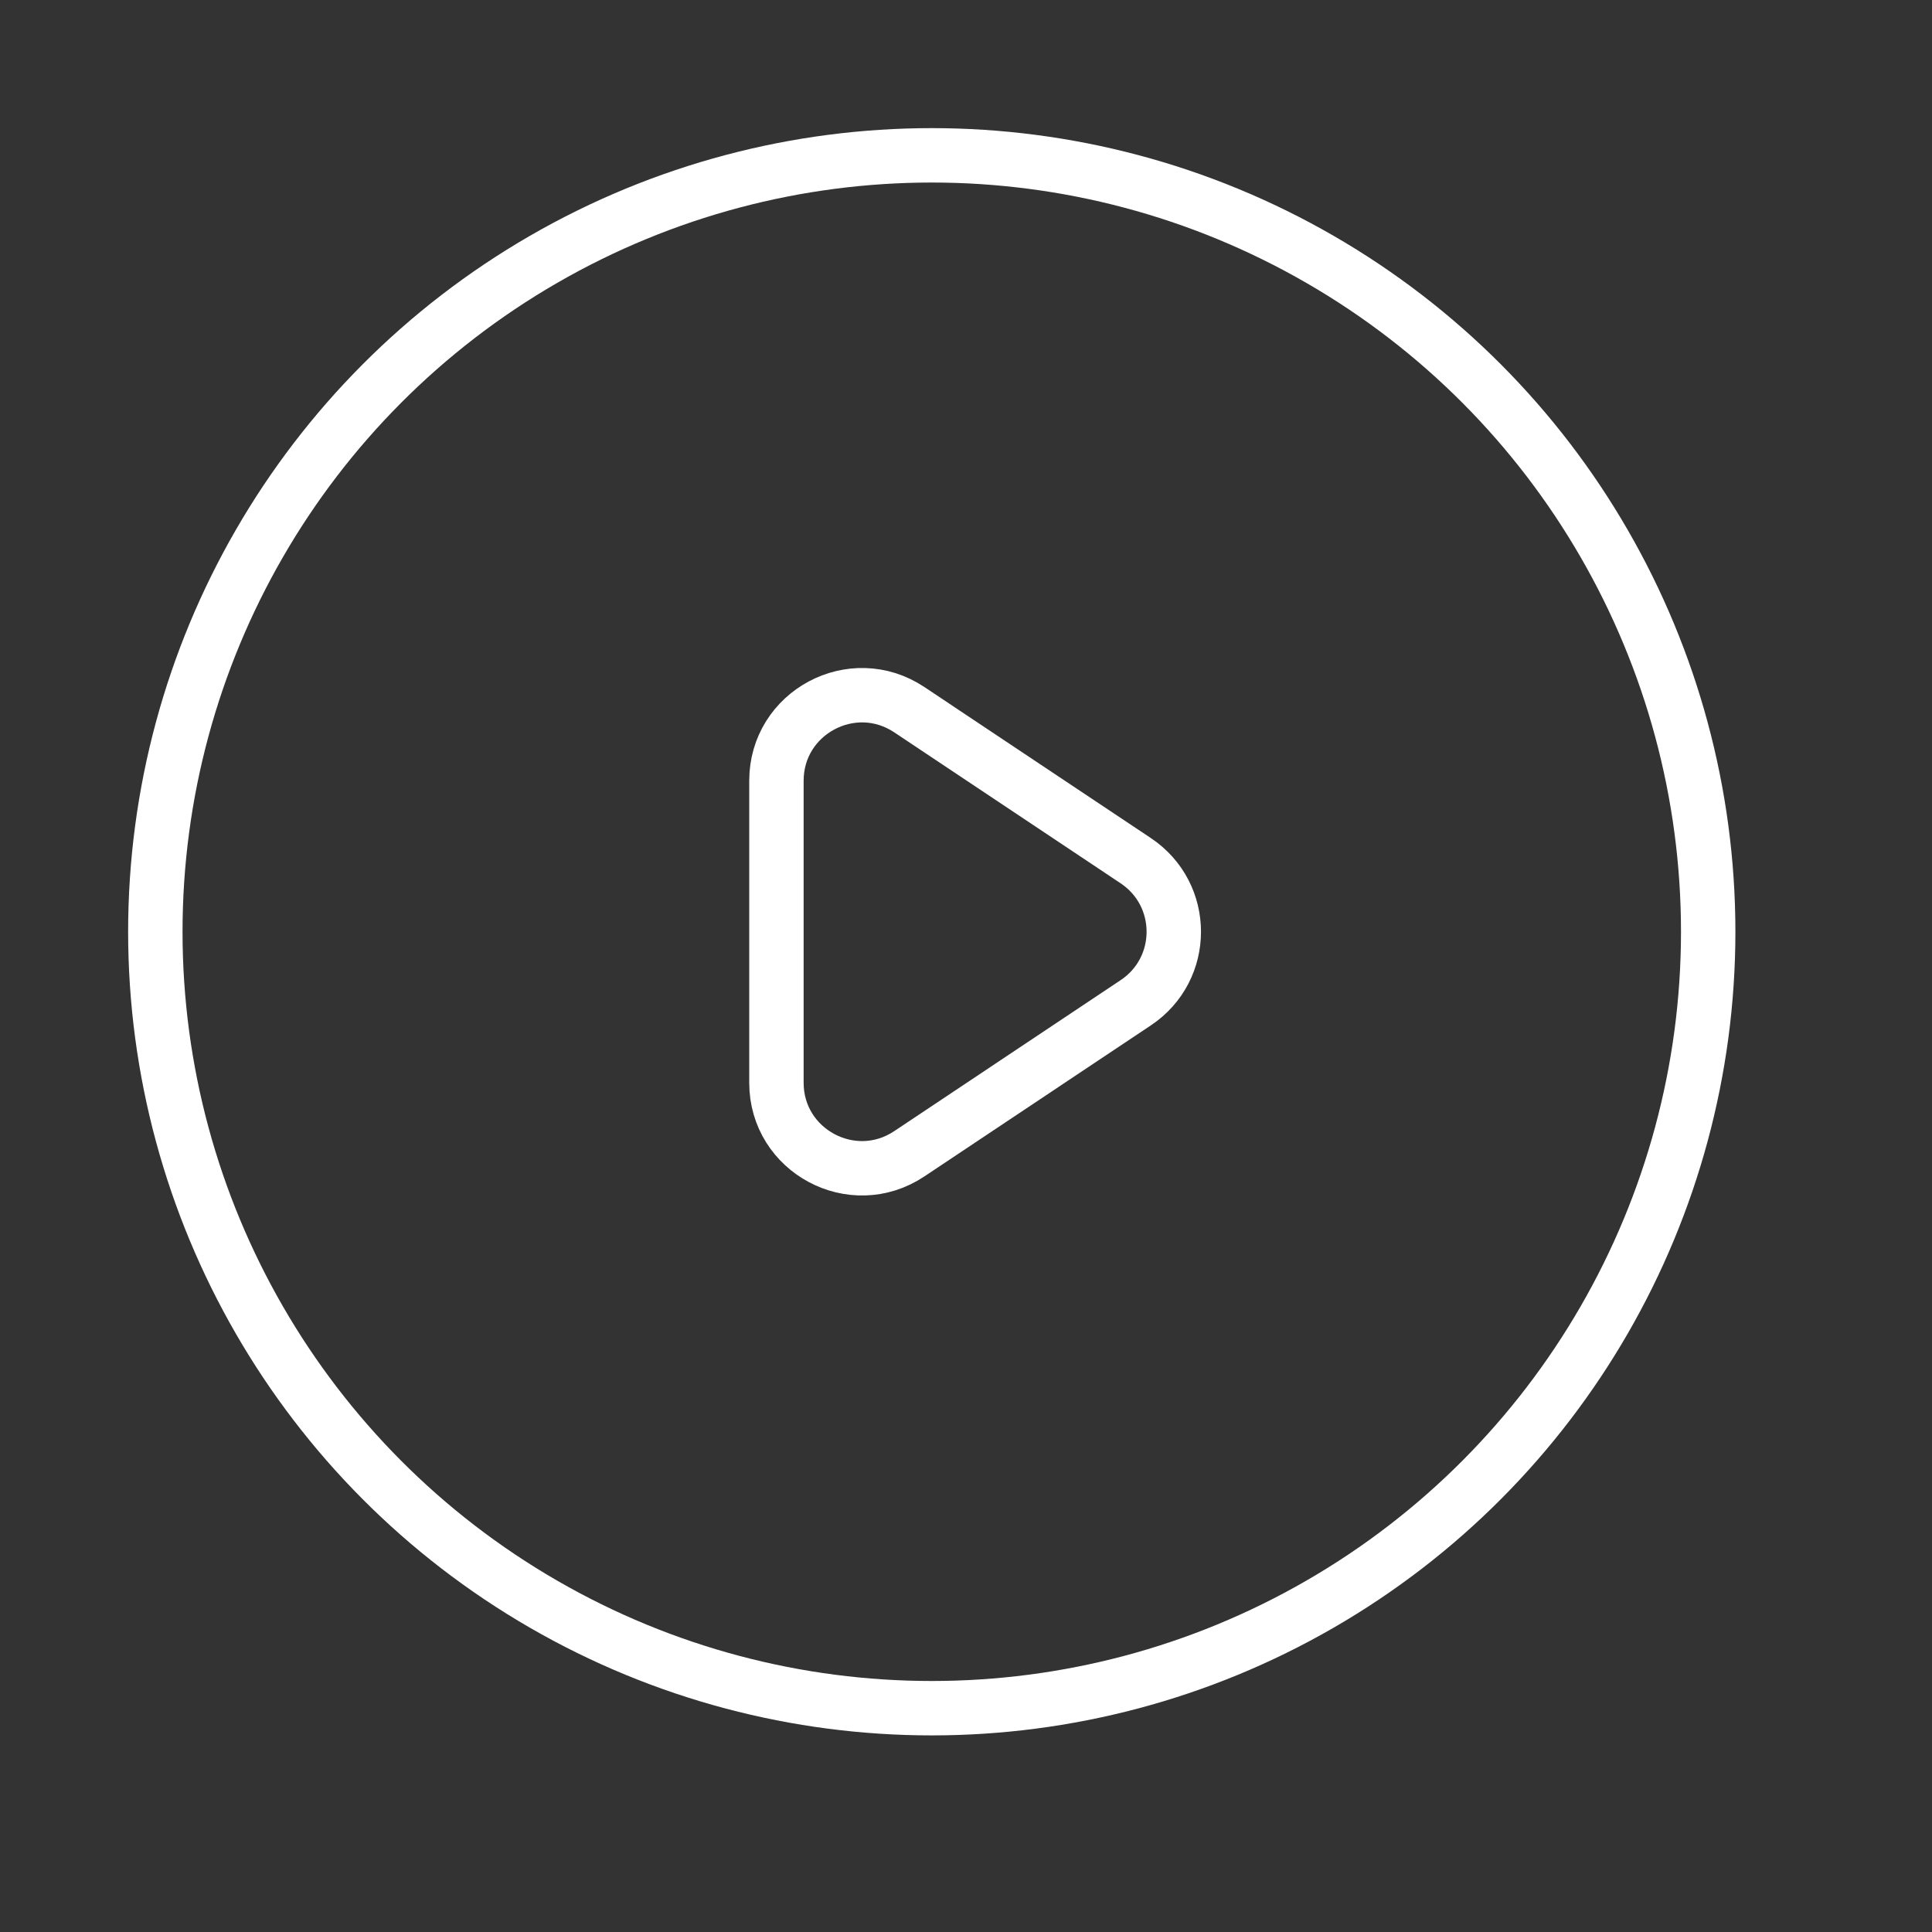
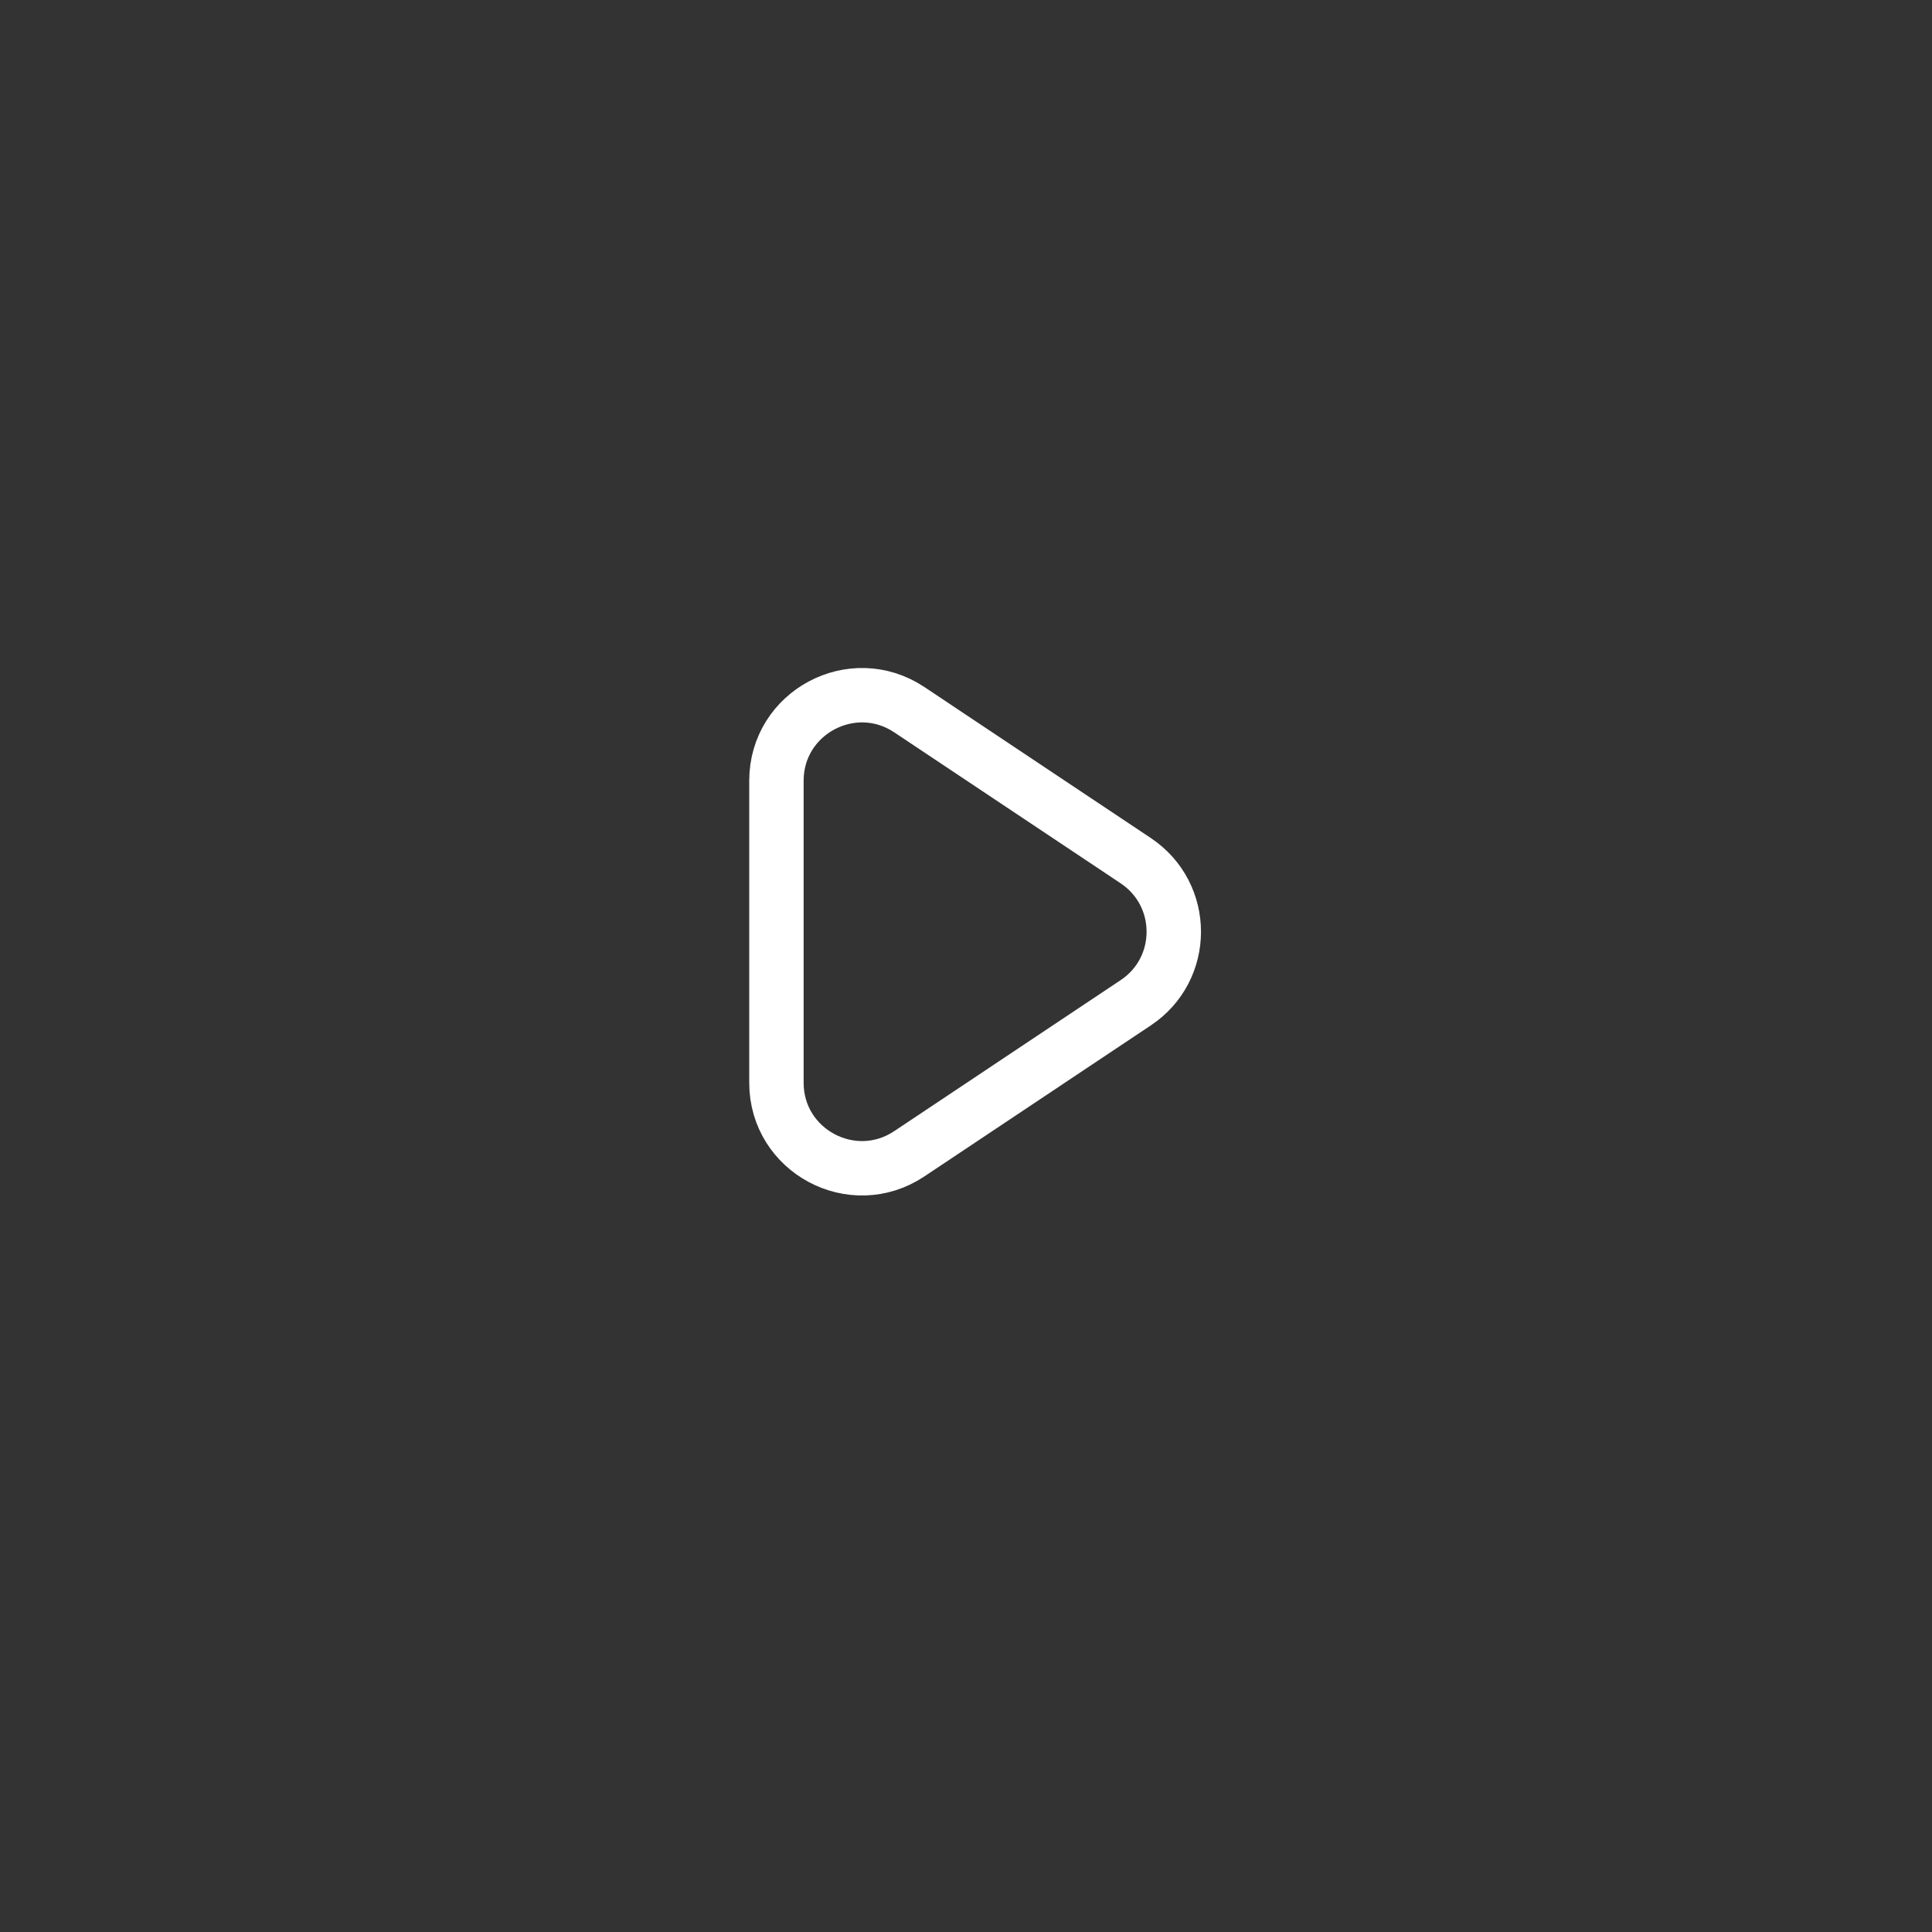
<svg xmlns="http://www.w3.org/2000/svg" width="25" height="25" viewBox="0 0 25 25" fill="none">
  <rect x="0" y="0" width="25" height="25" fill="#333333" stroke="none" />
-   <circle cx="12.057" cy="12.057" r="10.047" stroke="white" stroke-width="0.704" />
-   <path d="M10.047 10.103C10.047 9.22 11.031 8.694 11.766 9.183L14.696 11.137C15.353 11.575 15.353 12.539 14.696 12.976L11.766 14.93C11.031 15.42 10.047 14.893 10.047 14.011V10.103Z" stroke="white" stroke-width="0.704" />
+   <path d="M10.047 10.103C10.047 9.22 11.031 8.694 11.766 9.183L14.696 11.137C15.353 11.575 15.353 12.539 14.696 12.976L11.766 14.93C11.031 15.42 10.047 14.893 10.047 14.011V10.103" stroke="white" stroke-width="0.704" />
</svg>